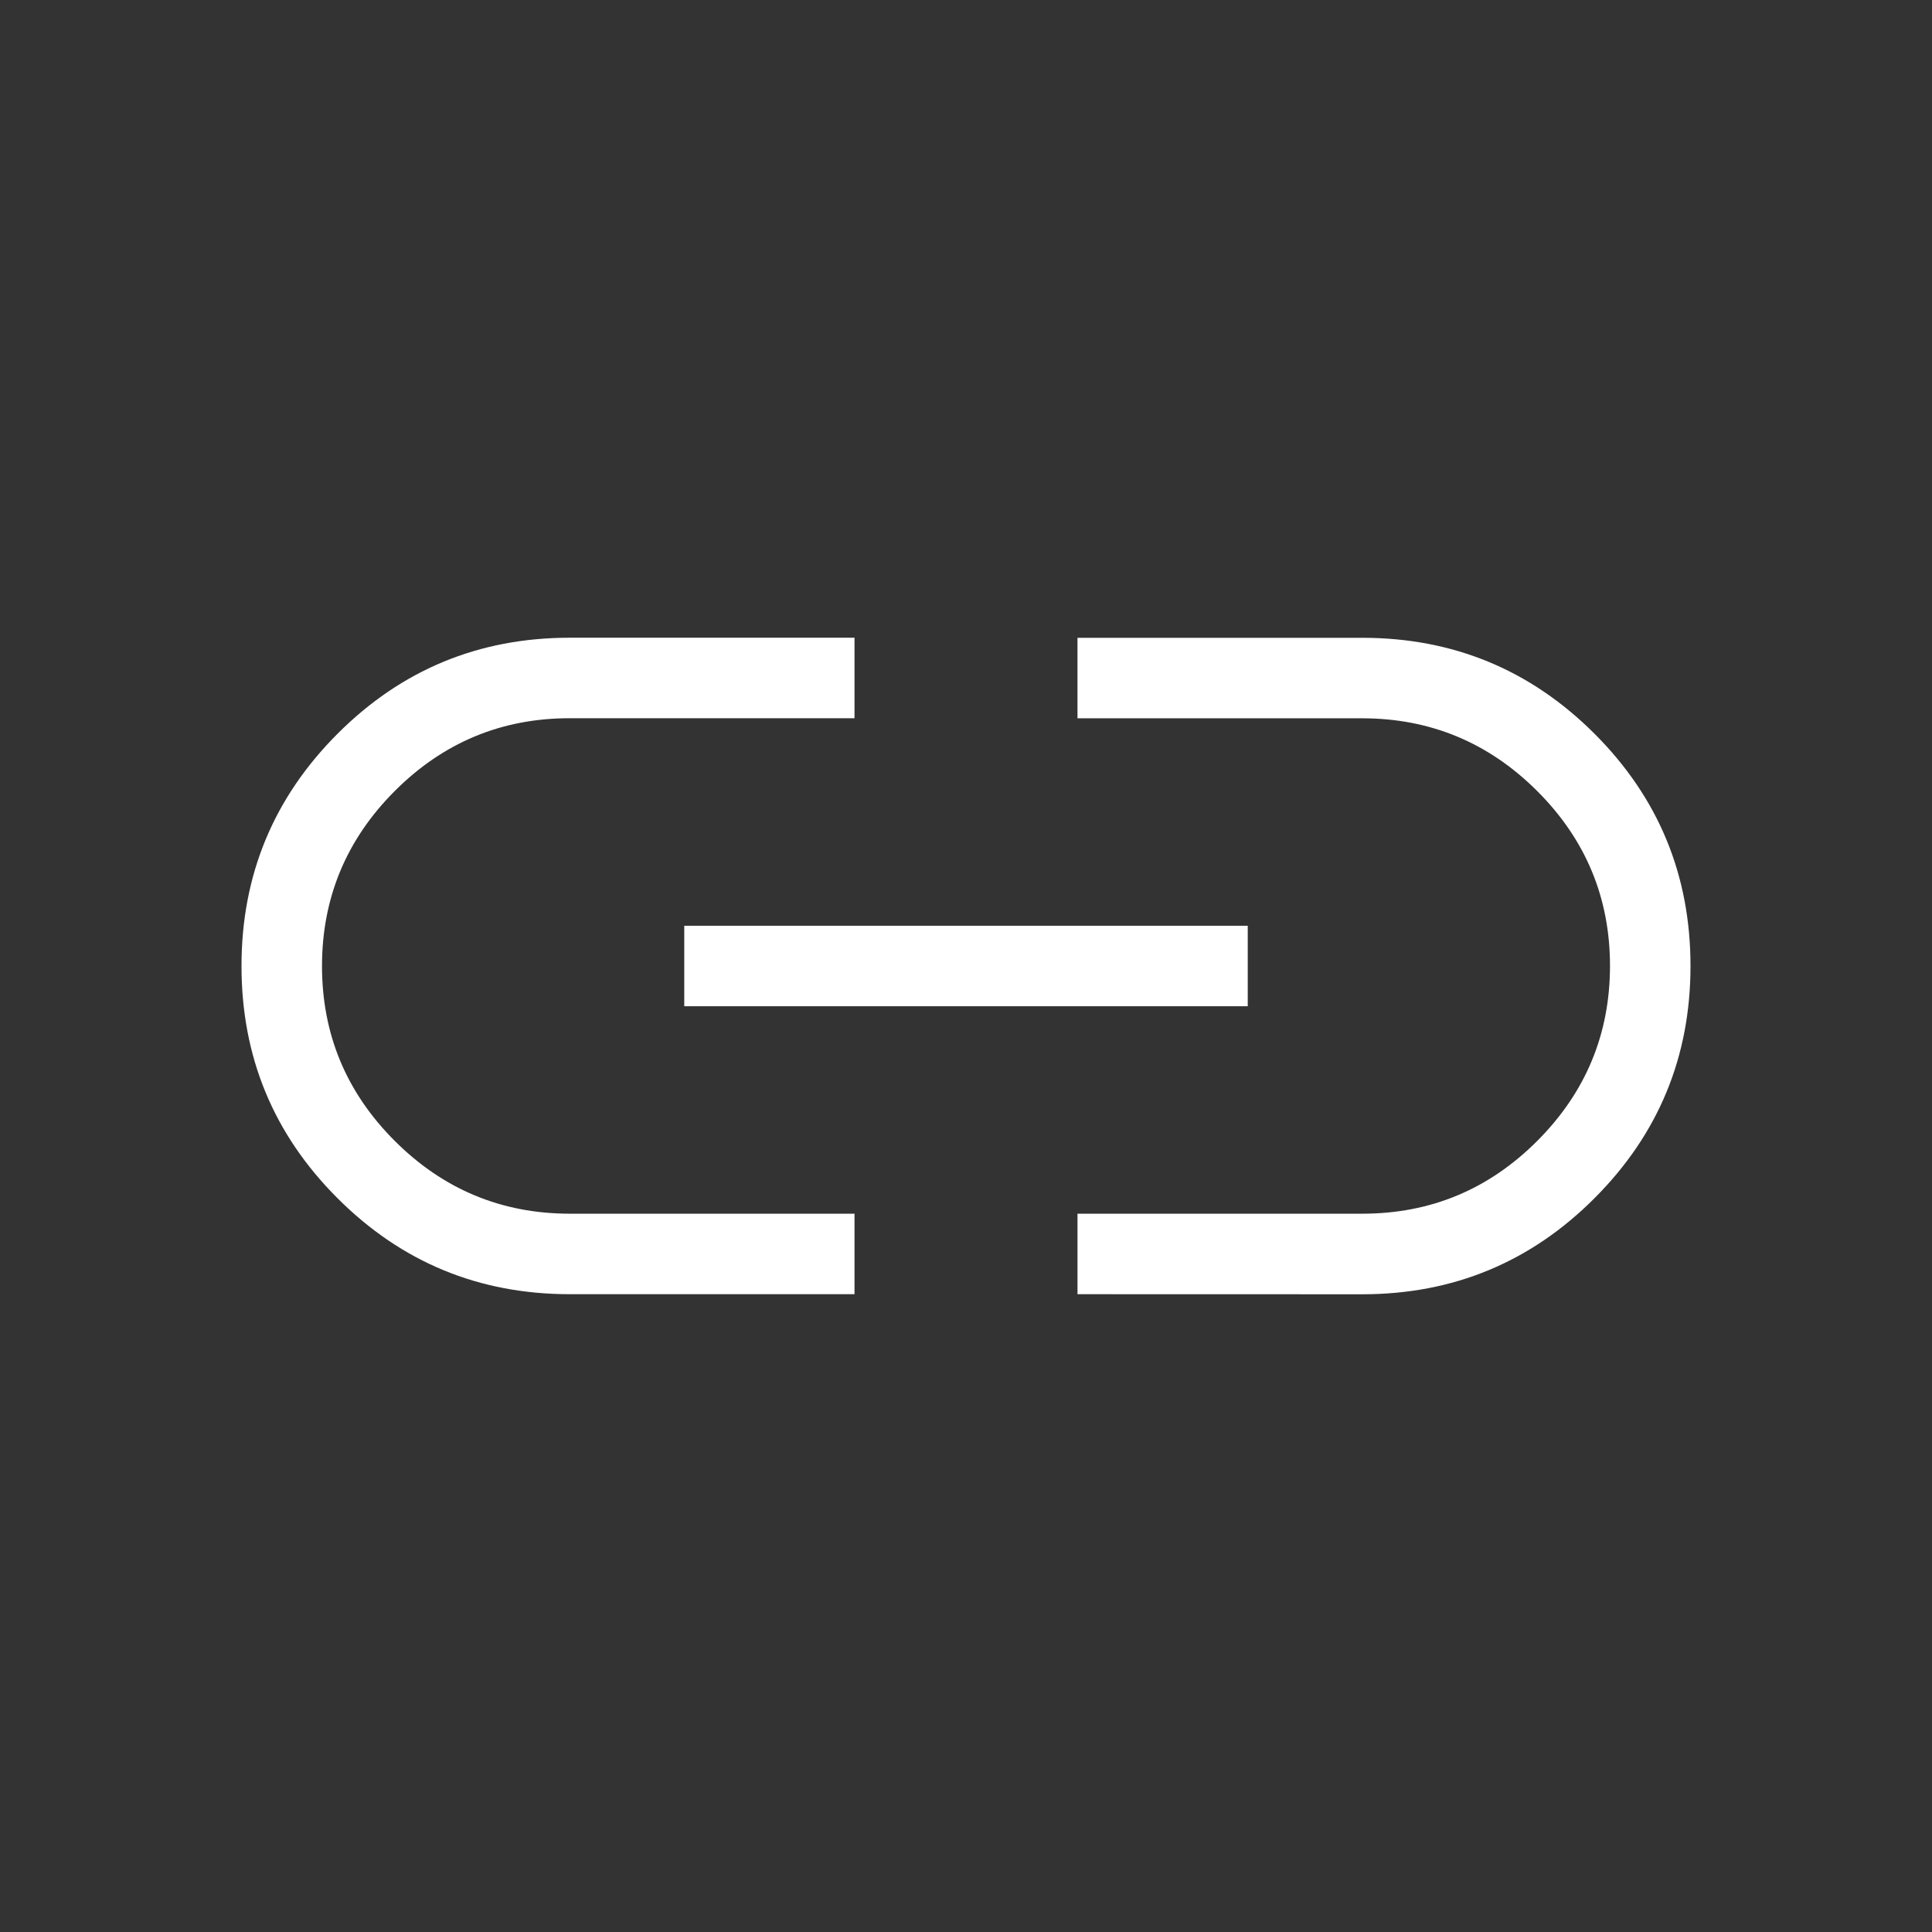
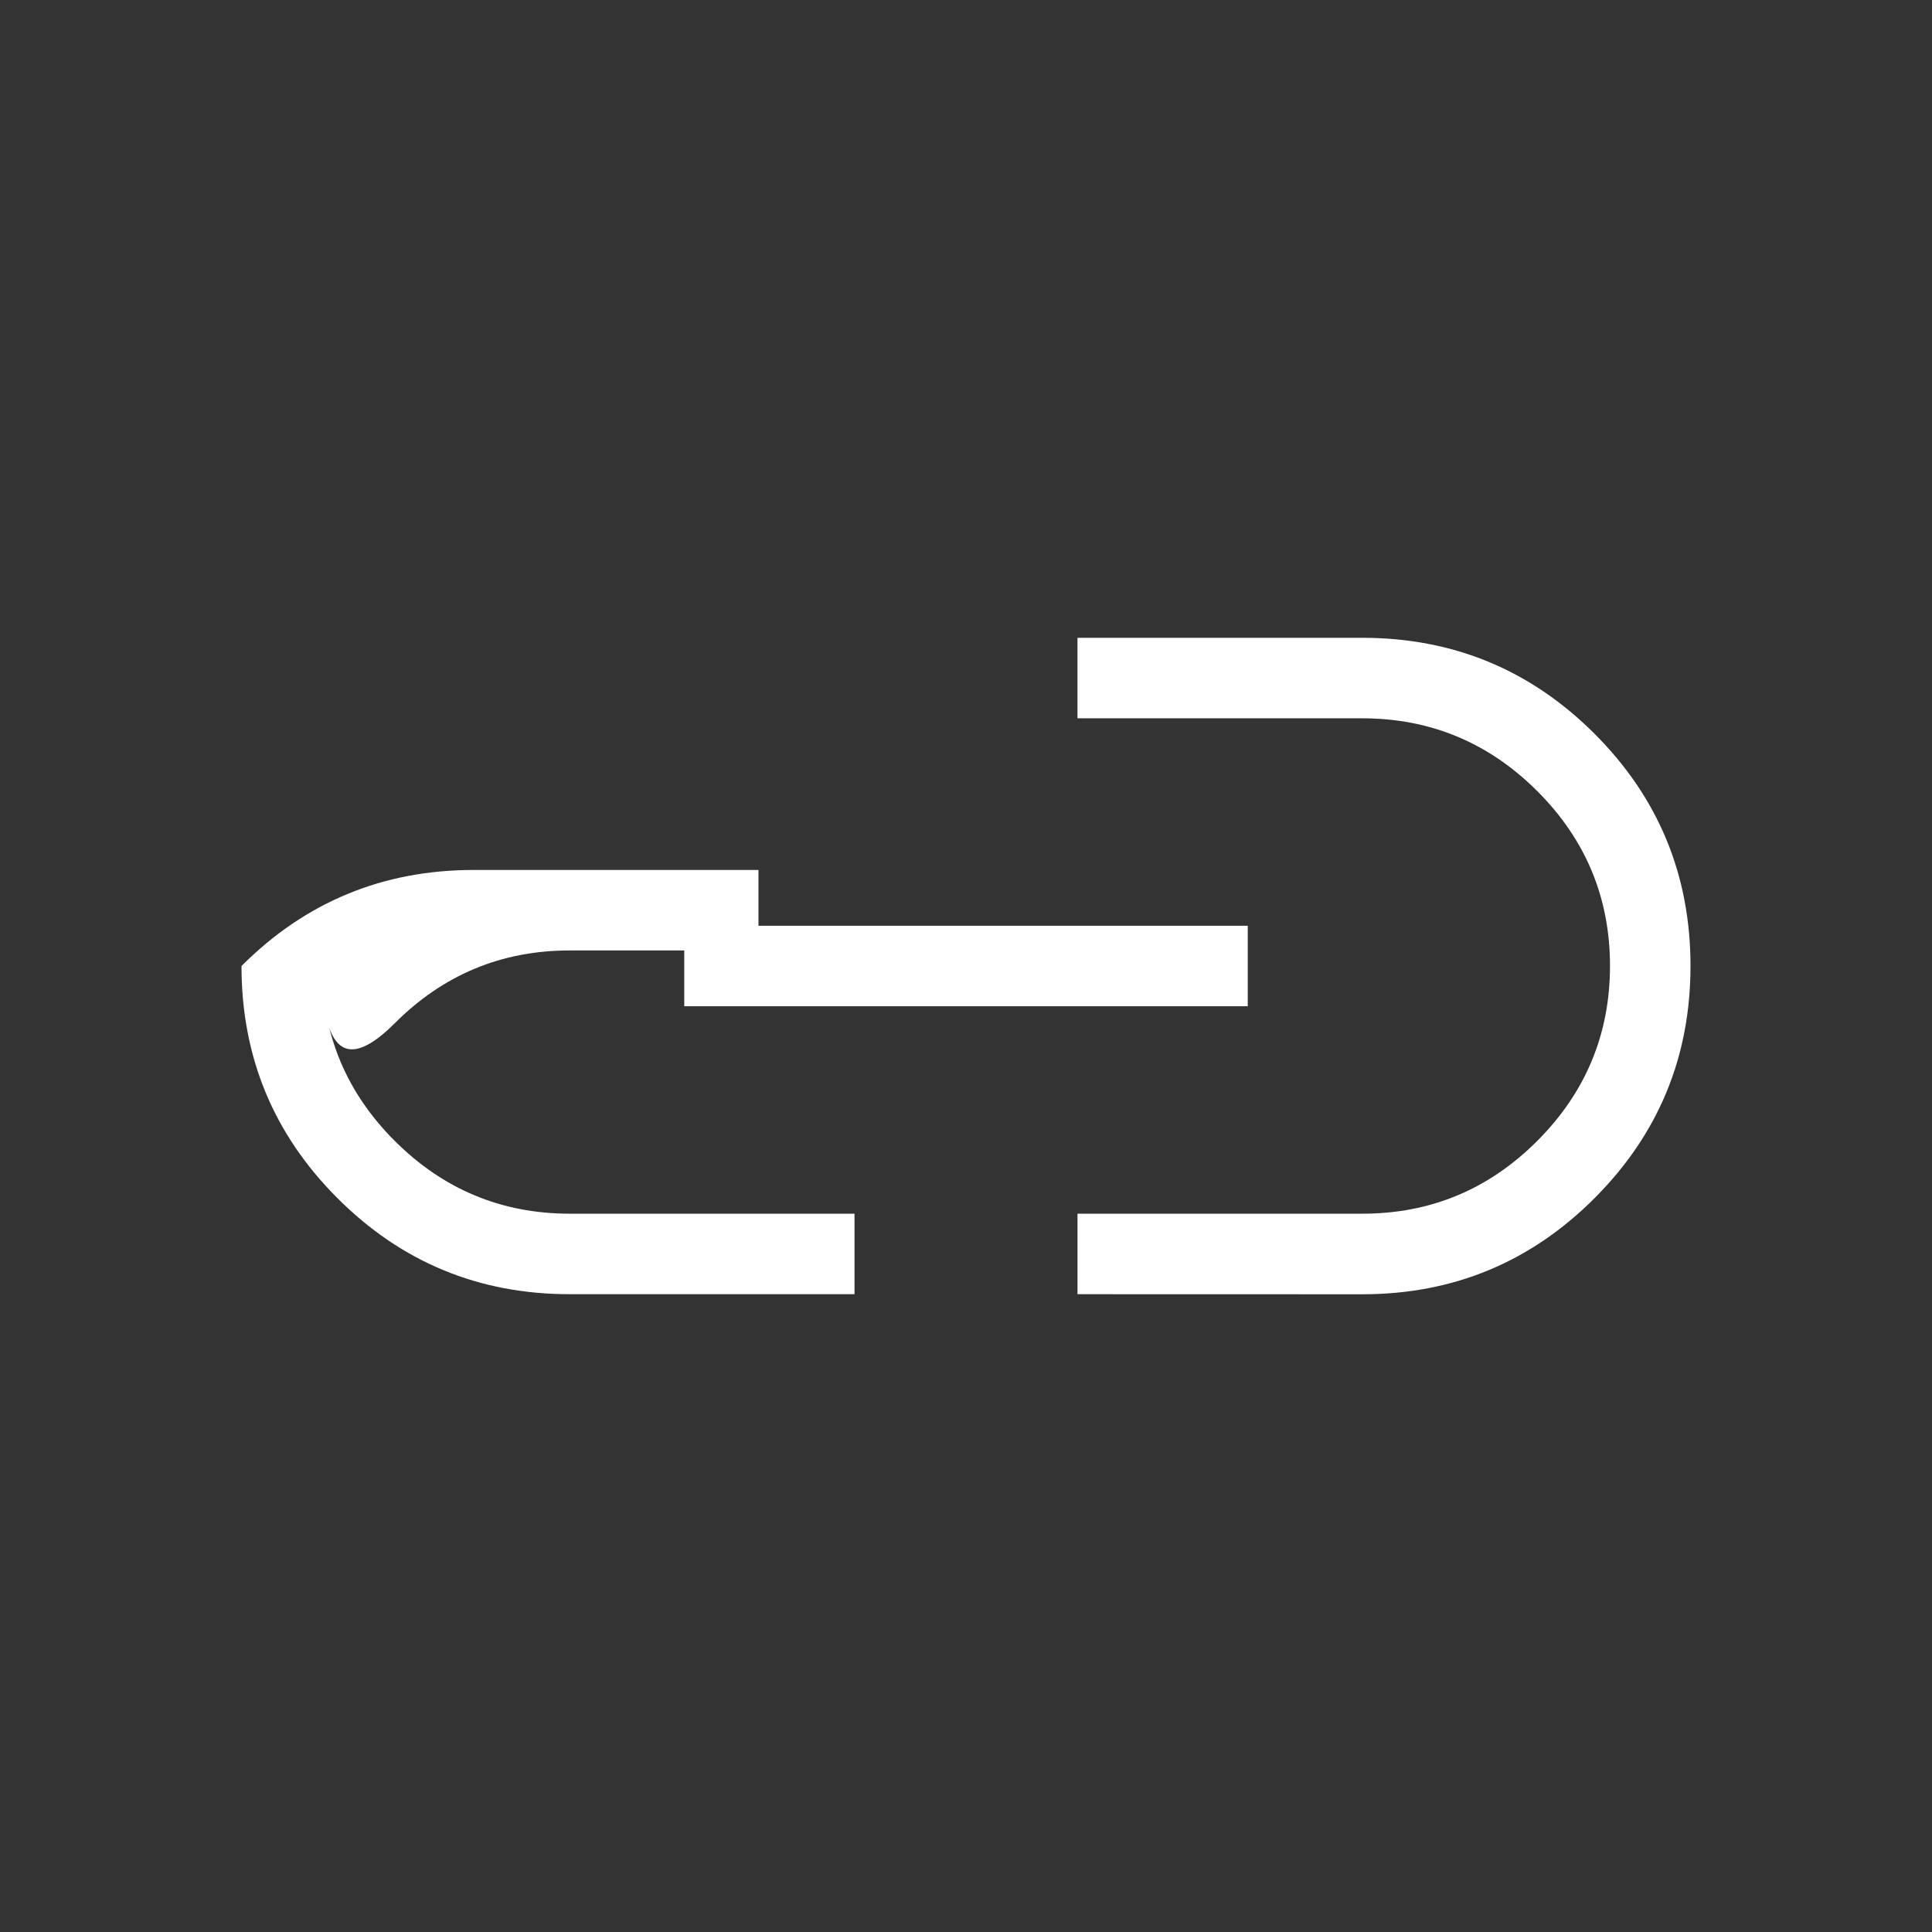
<svg xmlns="http://www.w3.org/2000/svg" width="192" height="192" viewBox="0 0 24 24">
  <rect x="0" y="0" width="24" height="24" fill="#333333" stroke="none" />
-   <path fill="white" d="M10.615 16.077H7.077q-1.692 0-2.884-1.192Q3 13.693 3 12q0-1.691 1.193-2.885q1.192-1.193 2.884-1.193h3.538v1H7.077q-1.27 0-2.173.904T4 12q0 1.27.904 2.173t2.173.904h3.538zM8.5 12.5v-1h7v1zm4.885 3.577v-1h3.538q1.27 0 2.173-.904T20 12q0-1.27-.904-2.173t-2.173-.904h-3.538v-1h3.538q1.692 0 2.885 1.192Q21 10.307 21 12q0 1.691-1.193 2.885q-1.192 1.193-2.884 1.193z" />
+   <path fill="white" d="M10.615 16.077H7.077q-1.692 0-2.884-1.192Q3 13.693 3 12q1.192-1.193 2.884-1.193h3.538v1H7.077q-1.27 0-2.173.904T4 12q0 1.27.904 2.173t2.173.904h3.538zM8.5 12.5v-1h7v1zm4.885 3.577v-1h3.538q1.27 0 2.173-.904T20 12q0-1.27-.904-2.173t-2.173-.904h-3.538v-1h3.538q1.692 0 2.885 1.192Q21 10.307 21 12q0 1.691-1.193 2.885q-1.192 1.193-2.884 1.193z" />
</svg>